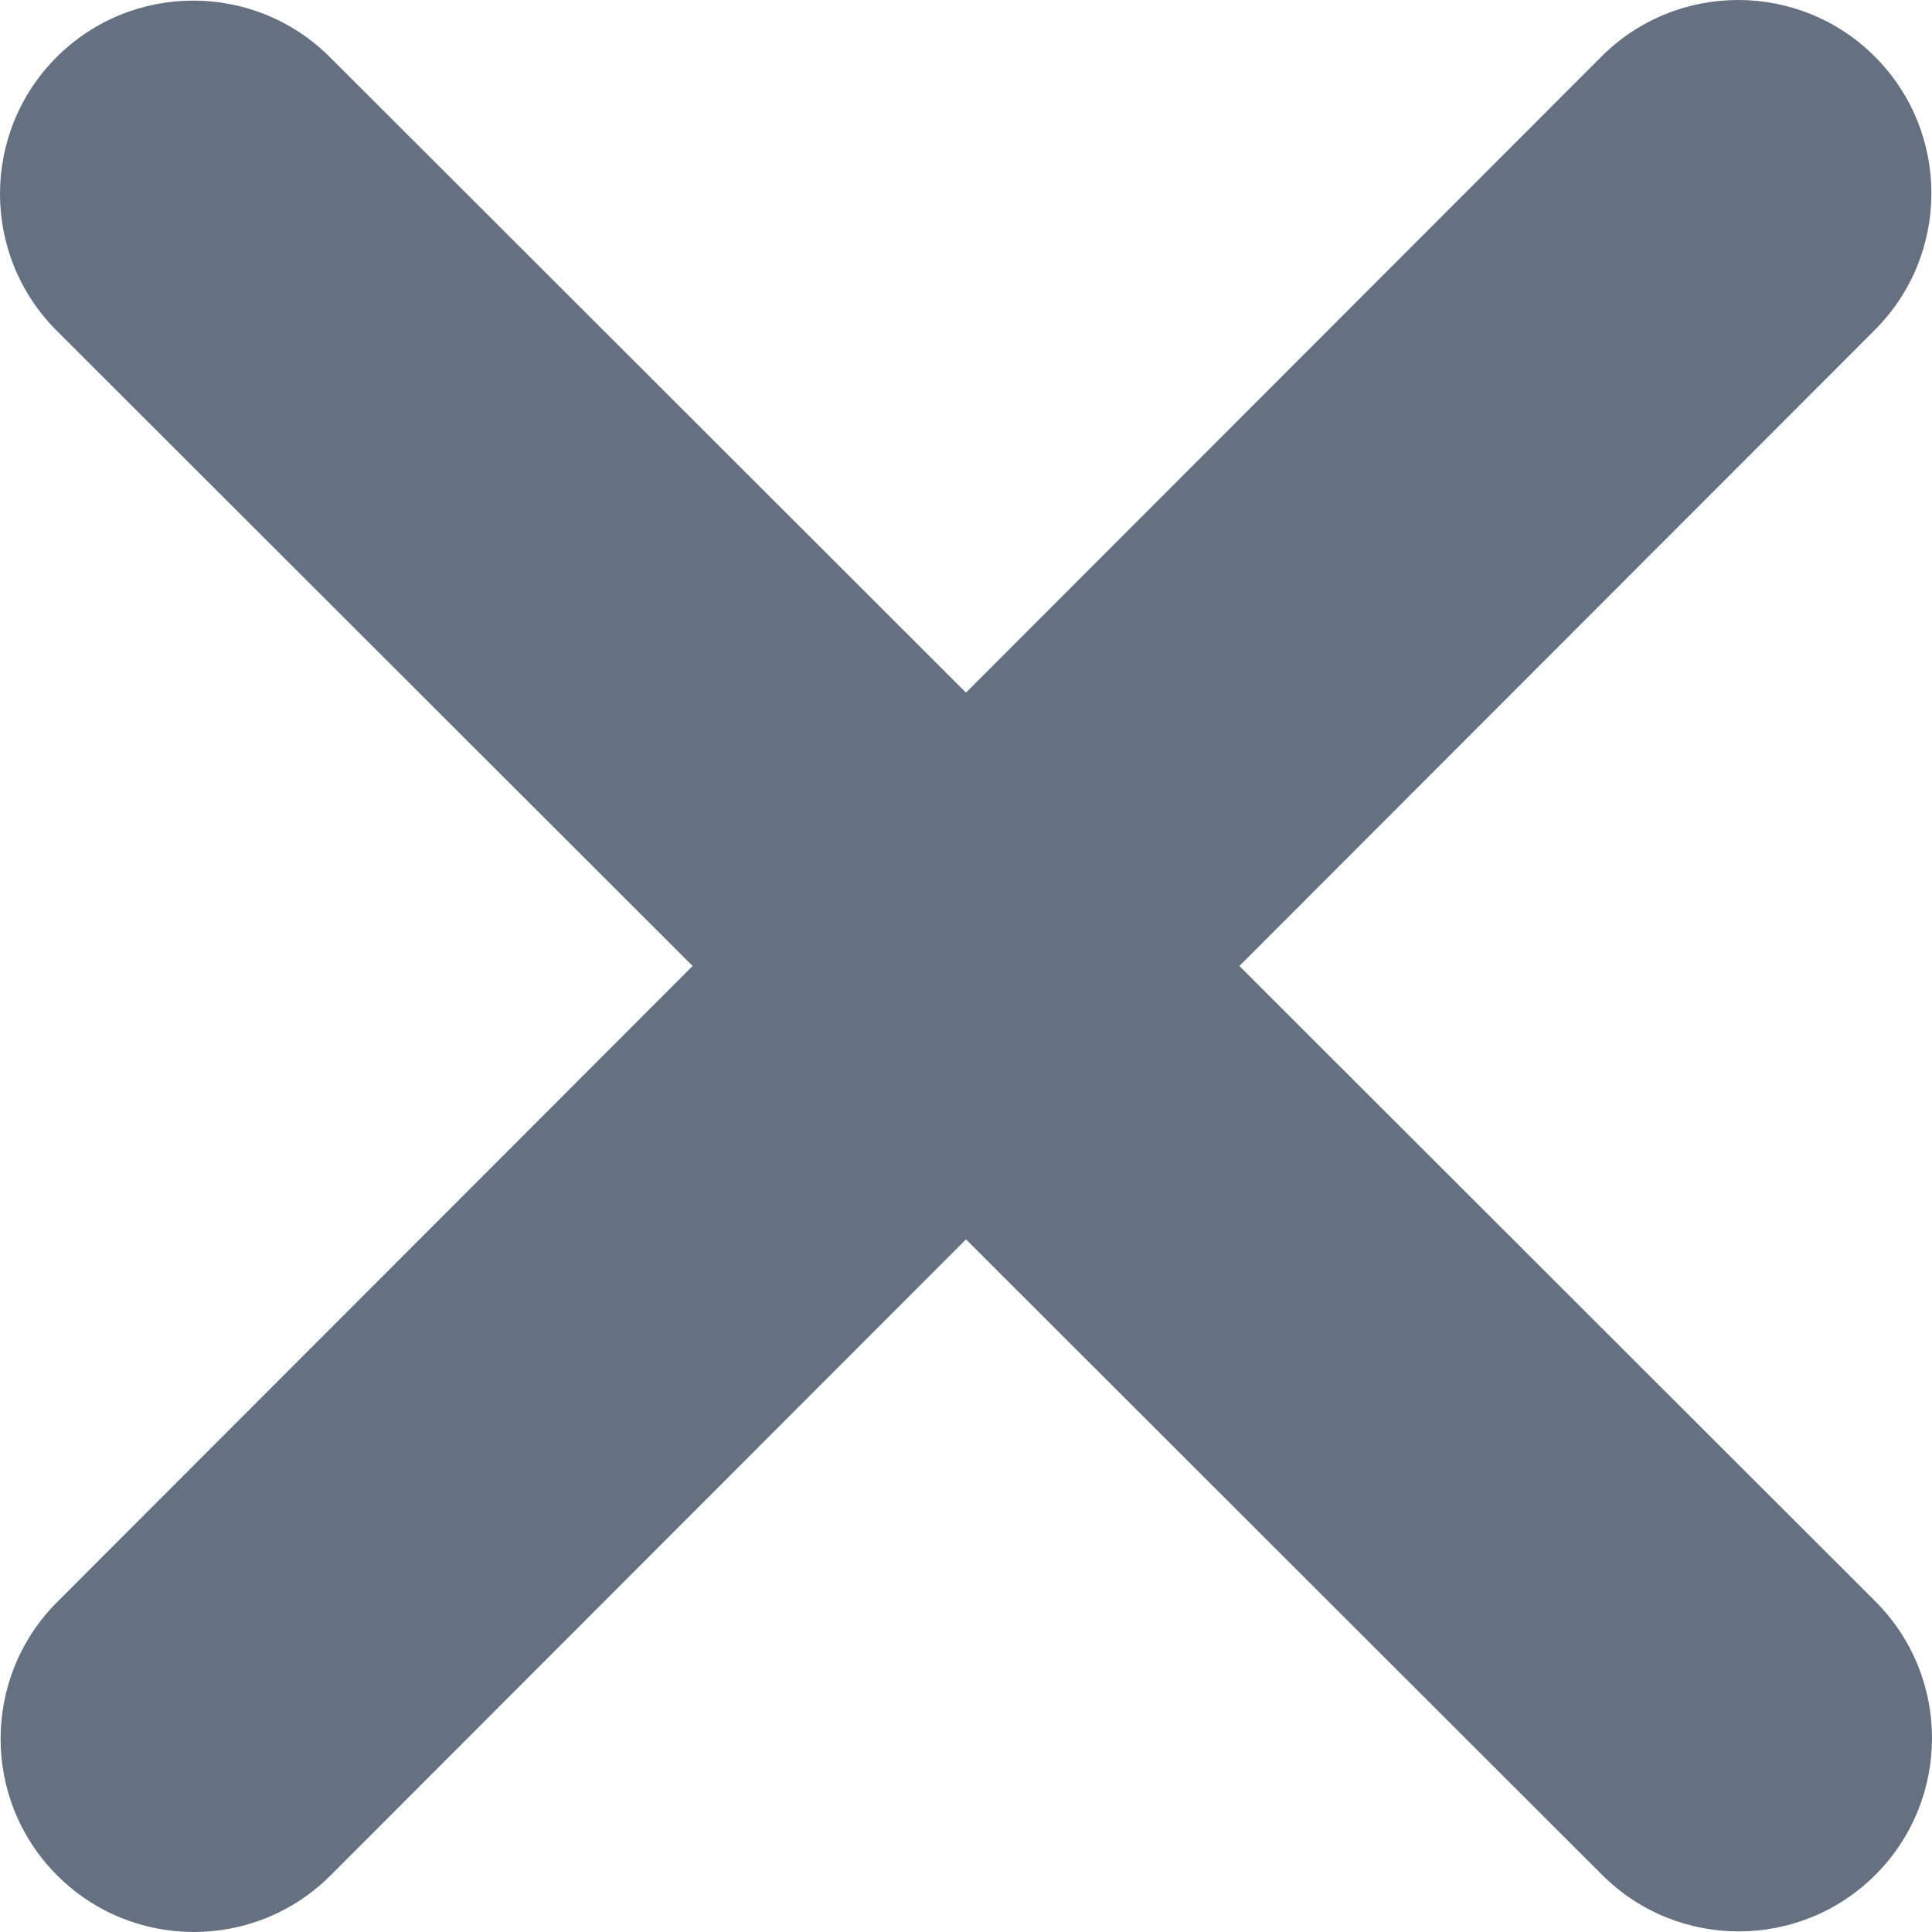
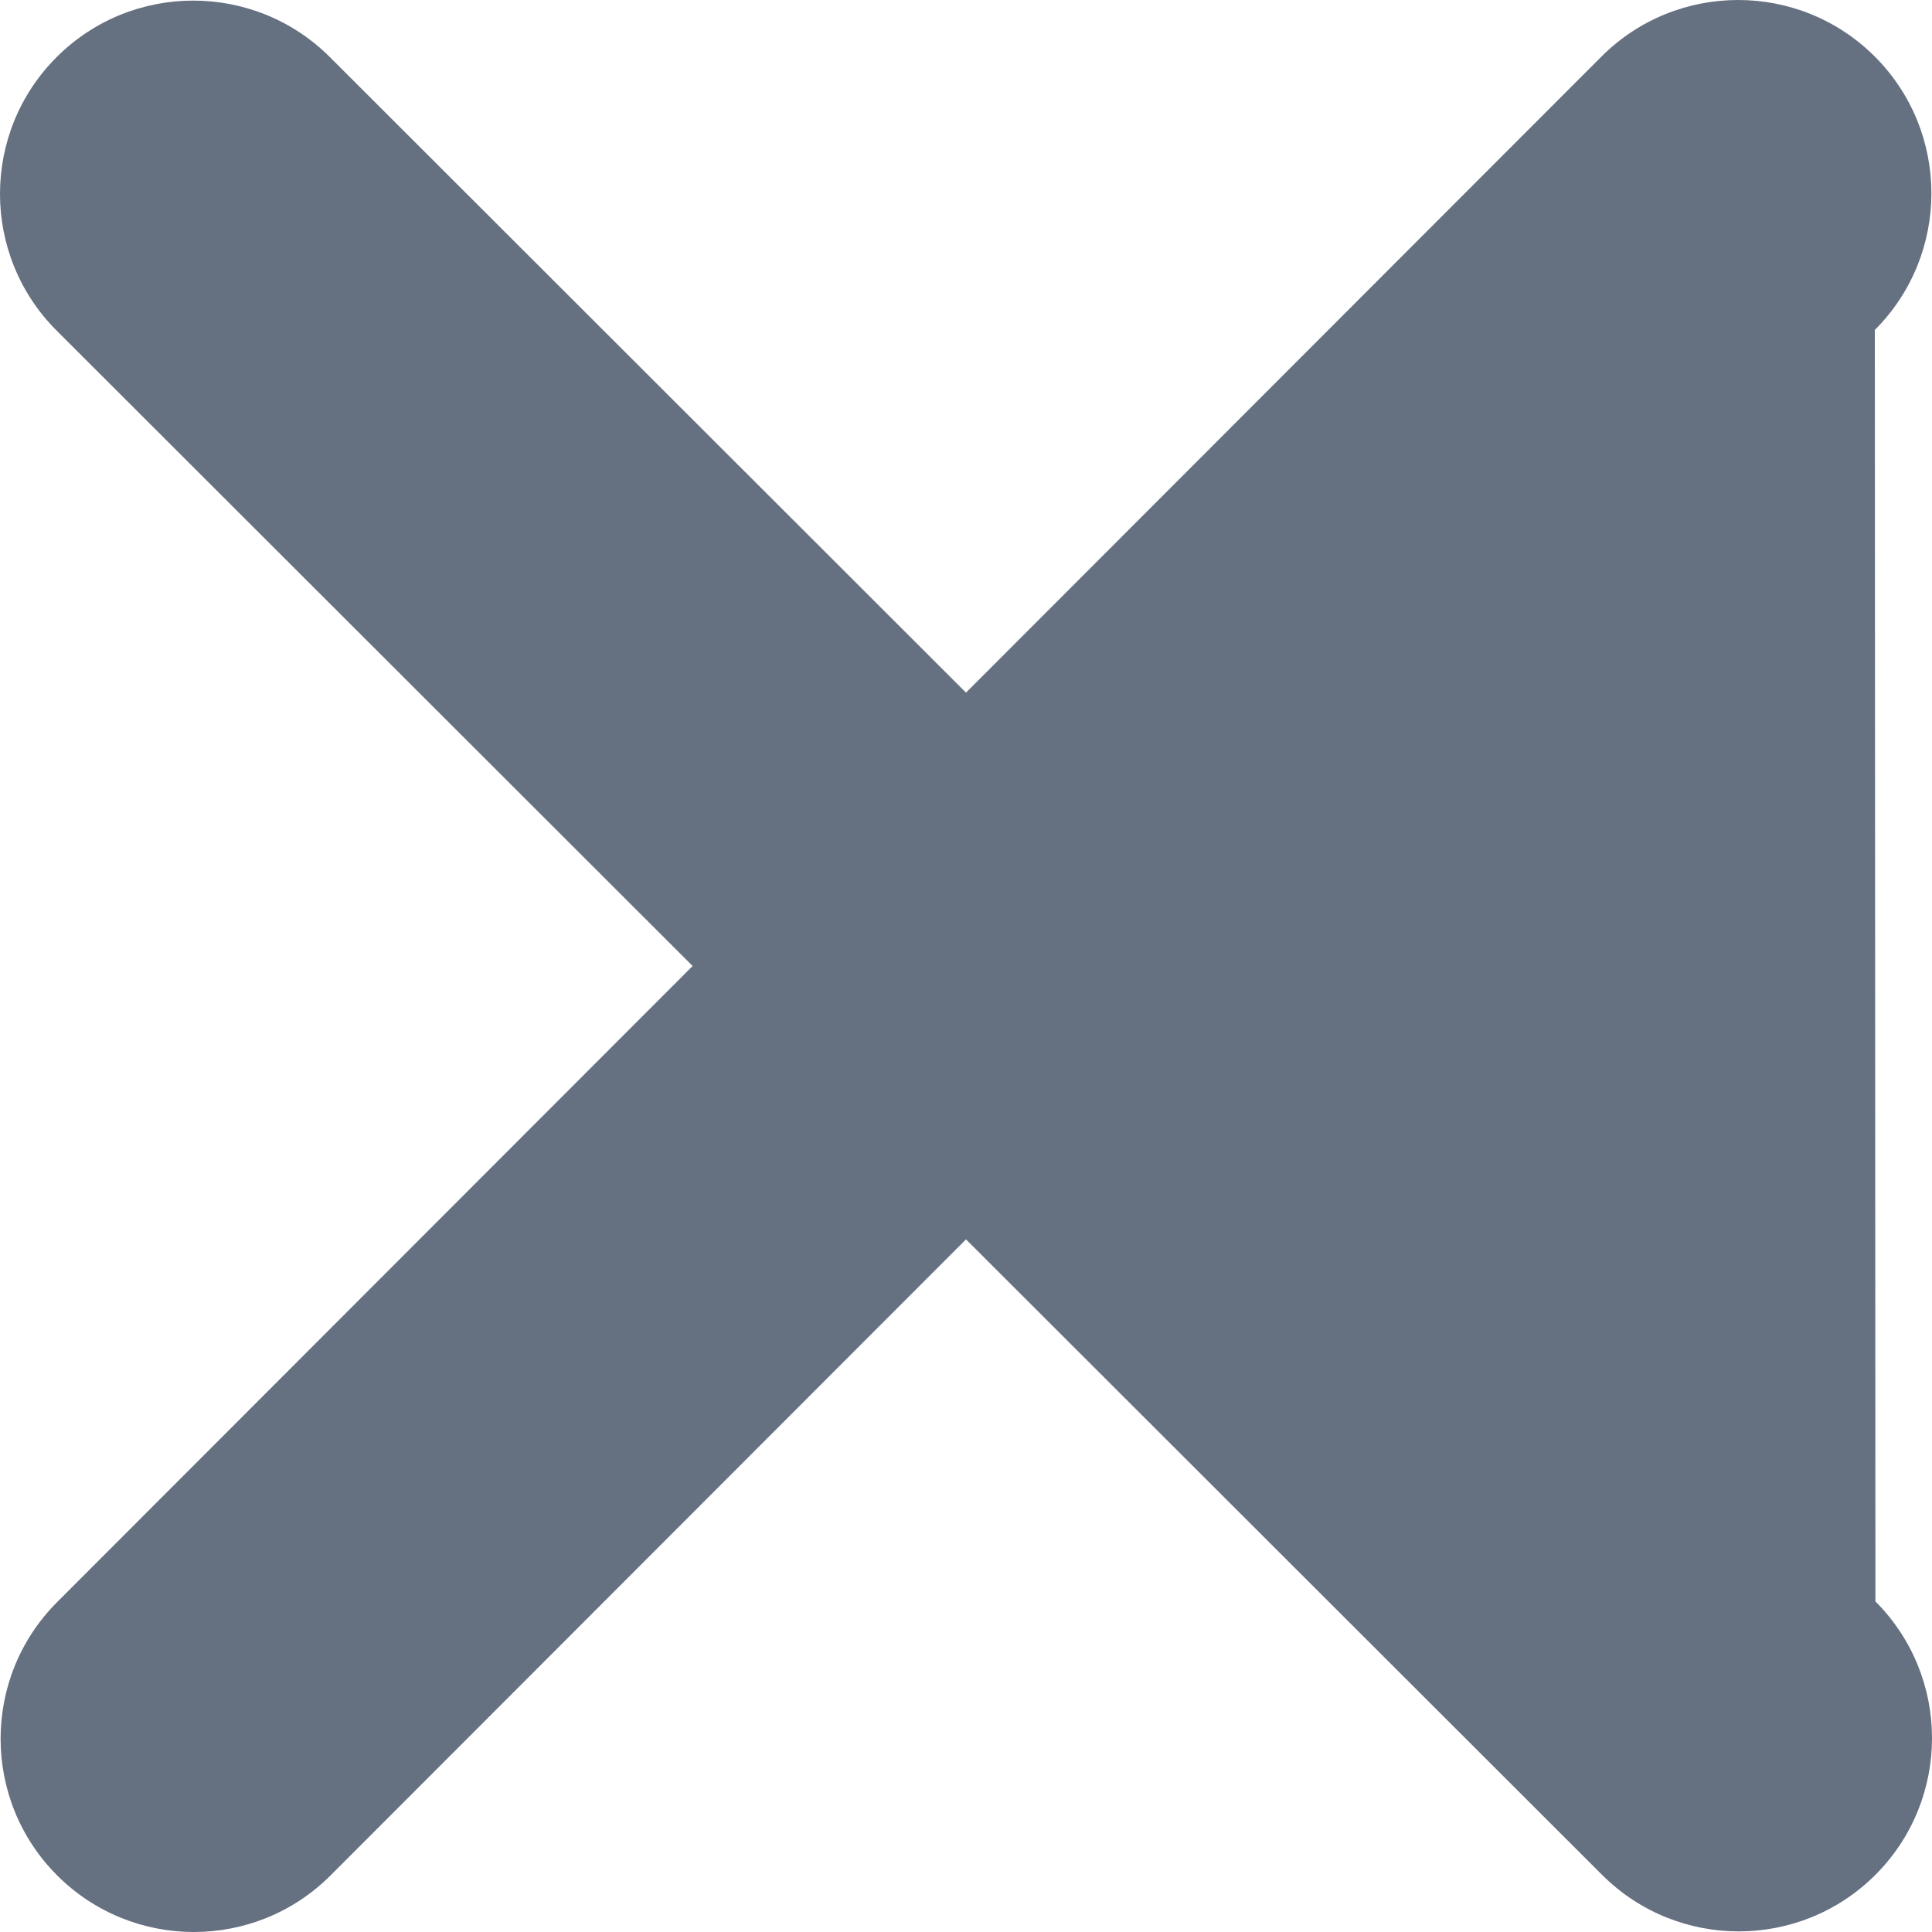
<svg xmlns="http://www.w3.org/2000/svg" id="uuid-798c0e55-9900-4c25-8615-533c28d6d4d6" viewBox="0 0 320.15 320.15">
  <defs>
    <style>.uuid-262c2848-76ed-4408-8b3c-64e4e808e331{fill:#657081;}</style>
  </defs>
-   <path class="uuid-262c2848-76ed-4408-8b3c-64e4e808e331" d="m310.675,54.675c12.5-12.5,12.5-32.8,0-45.3s-32.8-12.5-45.3,0l-105.3,105.4L54.675,9.475C42.175-3.025,21.875-3.025,9.375,9.475s-12.5,32.8,0,45.3l105.4,105.3L9.475,265.475c-12.5,12.5-12.5,32.8,0,45.3s32.8,12.5,45.3,0l105.3-105.4,105.4,105.3c12.5,12.5,32.8,12.5,45.3,0s12.5-32.8,0-45.3l-105.4-105.3,105.3-105.4Z" />
+   <path class="uuid-262c2848-76ed-4408-8b3c-64e4e808e331" d="m310.675,54.675c12.5-12.5,12.5-32.8,0-45.3s-32.8-12.5-45.3,0l-105.3,105.4L54.675,9.475C42.175-3.025,21.875-3.025,9.375,9.475s-12.5,32.8,0,45.3l105.4,105.3L9.475,265.475c-12.5,12.5-12.5,32.8,0,45.3s32.8,12.5,45.3,0l105.3-105.4,105.4,105.3c12.5,12.5,32.8,12.5,45.3,0s12.5-32.8,0-45.3Z" />
</svg>